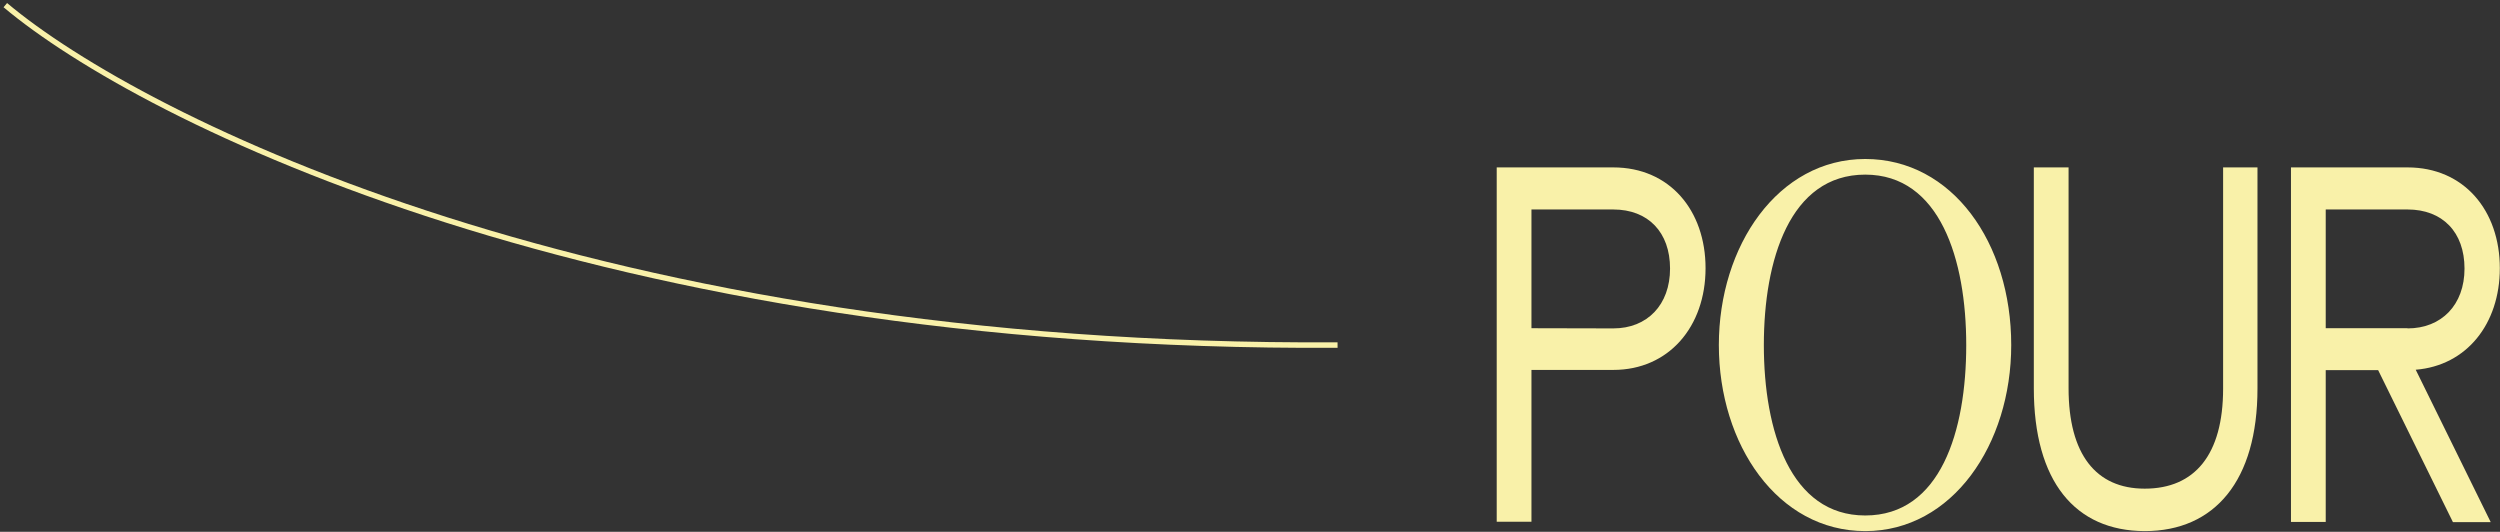
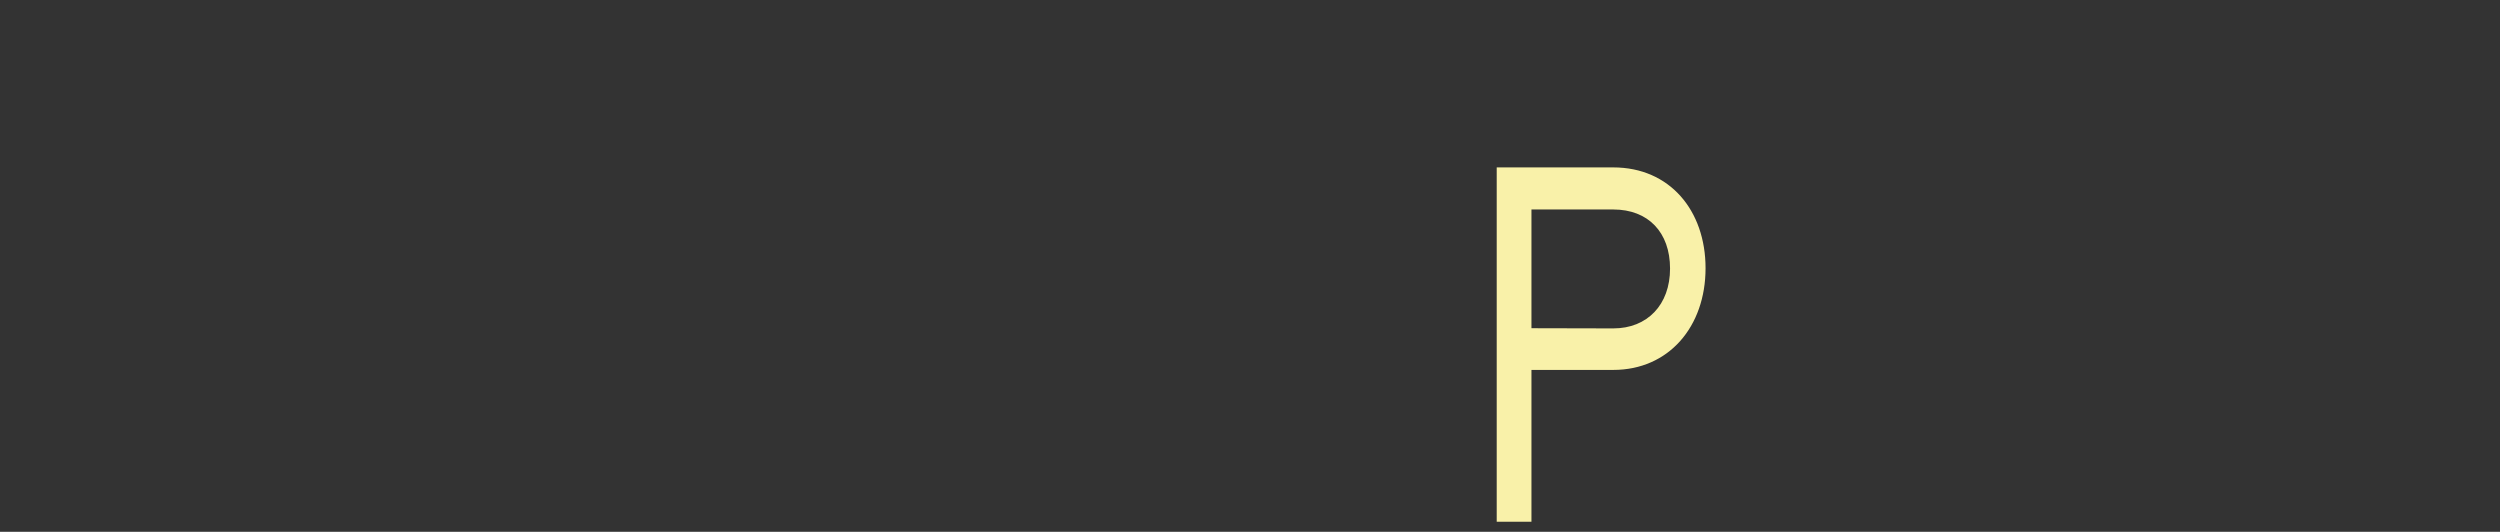
<svg xmlns="http://www.w3.org/2000/svg" width="456" height="97" viewBox="0 0 456 97" fill="none">
  <rect x="0" y="0" width="456" height="97" fill="#333333" stroke="none" />
  <path d="M273 30.535H294.263C304.548 30.535 311.093 38.38 311.093 48.919C311.093 59.594 304.375 67.473 294.263 67.473H279.337V95.168H273V30.535ZM294.263 59.901C300.462 59.901 304.617 55.604 304.617 48.987C304.617 42.37 300.635 38.209 294.263 38.209H279.337V59.867L294.263 59.901Z" fill="#F9F1A9" />
-   <path d="M370.969 70.816V30.535H377.307V70.816C377.307 82.855 382.293 89.131 391.193 89.131C400.336 89.131 405.496 82.924 405.496 70.883V30.535H411.764V70.883C411.764 87.63 404.007 96.873 391.193 96.873C378.519 96.839 370.969 87.835 370.969 70.816Z" fill="#F9F1A9" />
-   <path d="M455.968 48.919C455.968 38.38 449.423 30.535 439.138 30.535H417.875V95.202H424.212V67.507H433.77L447.415 95.236H454.306L440.627 67.439C449.908 66.688 455.968 59.083 455.968 48.919ZM424.212 38.209H439.138C445.51 38.209 449.527 42.336 449.527 48.987C449.527 55.604 445.337 59.901 439.138 59.901V59.867H424.212V38.209Z" fill="#F9F1A9" />
-   <path d="M313.518 62.937C313.518 44.815 324.322 29 340.217 29C356.113 29 366.848 44.306 366.848 62.937C366.848 81.059 356.113 96.873 340.217 96.873C324.253 96.873 313.518 81.093 313.518 62.937ZM358.641 62.937C358.641 47.36 353.862 31.851 340.217 31.851C326.469 31.851 321.725 47.428 321.725 62.937C321.725 78.616 326.573 94.023 340.217 94.023C353.966 94.023 358.641 78.616 358.641 62.937Z" fill="#F9F1A9" />
-   <path d="M0.97 0.939C25.97 21.939 109.57 63.739 243.97 62.939" stroke="#F9F1A9" />
</svg>